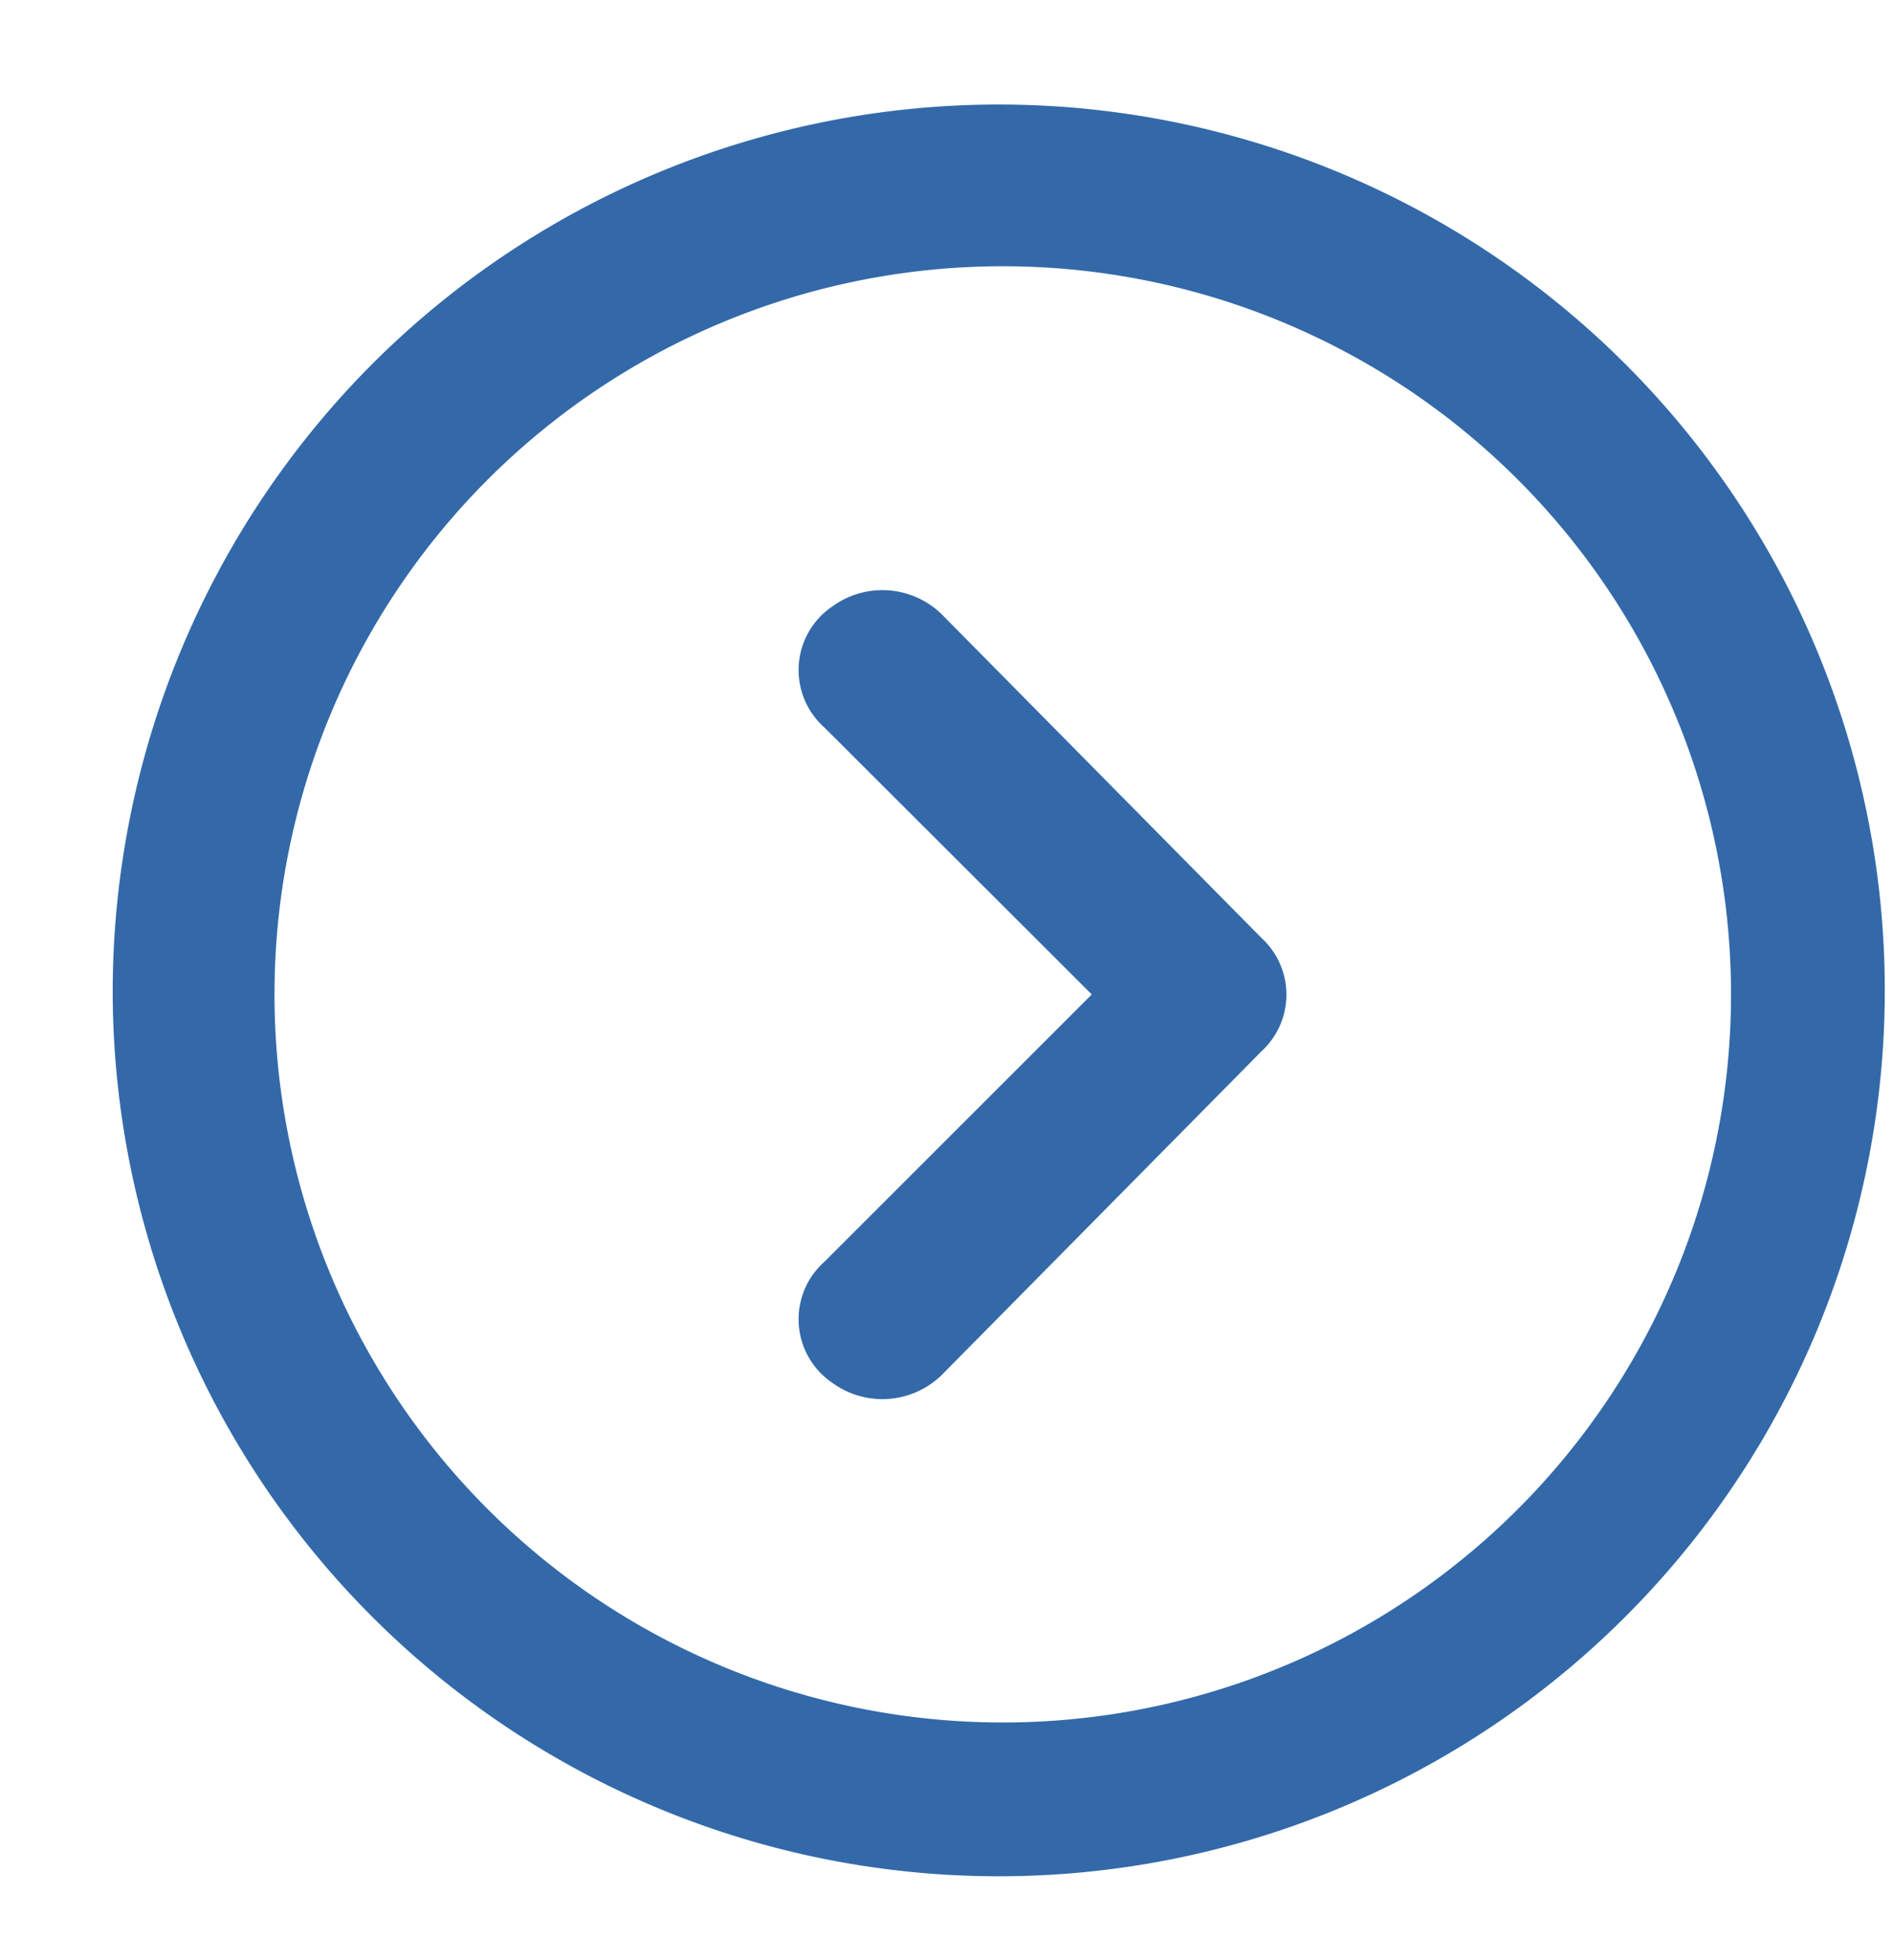
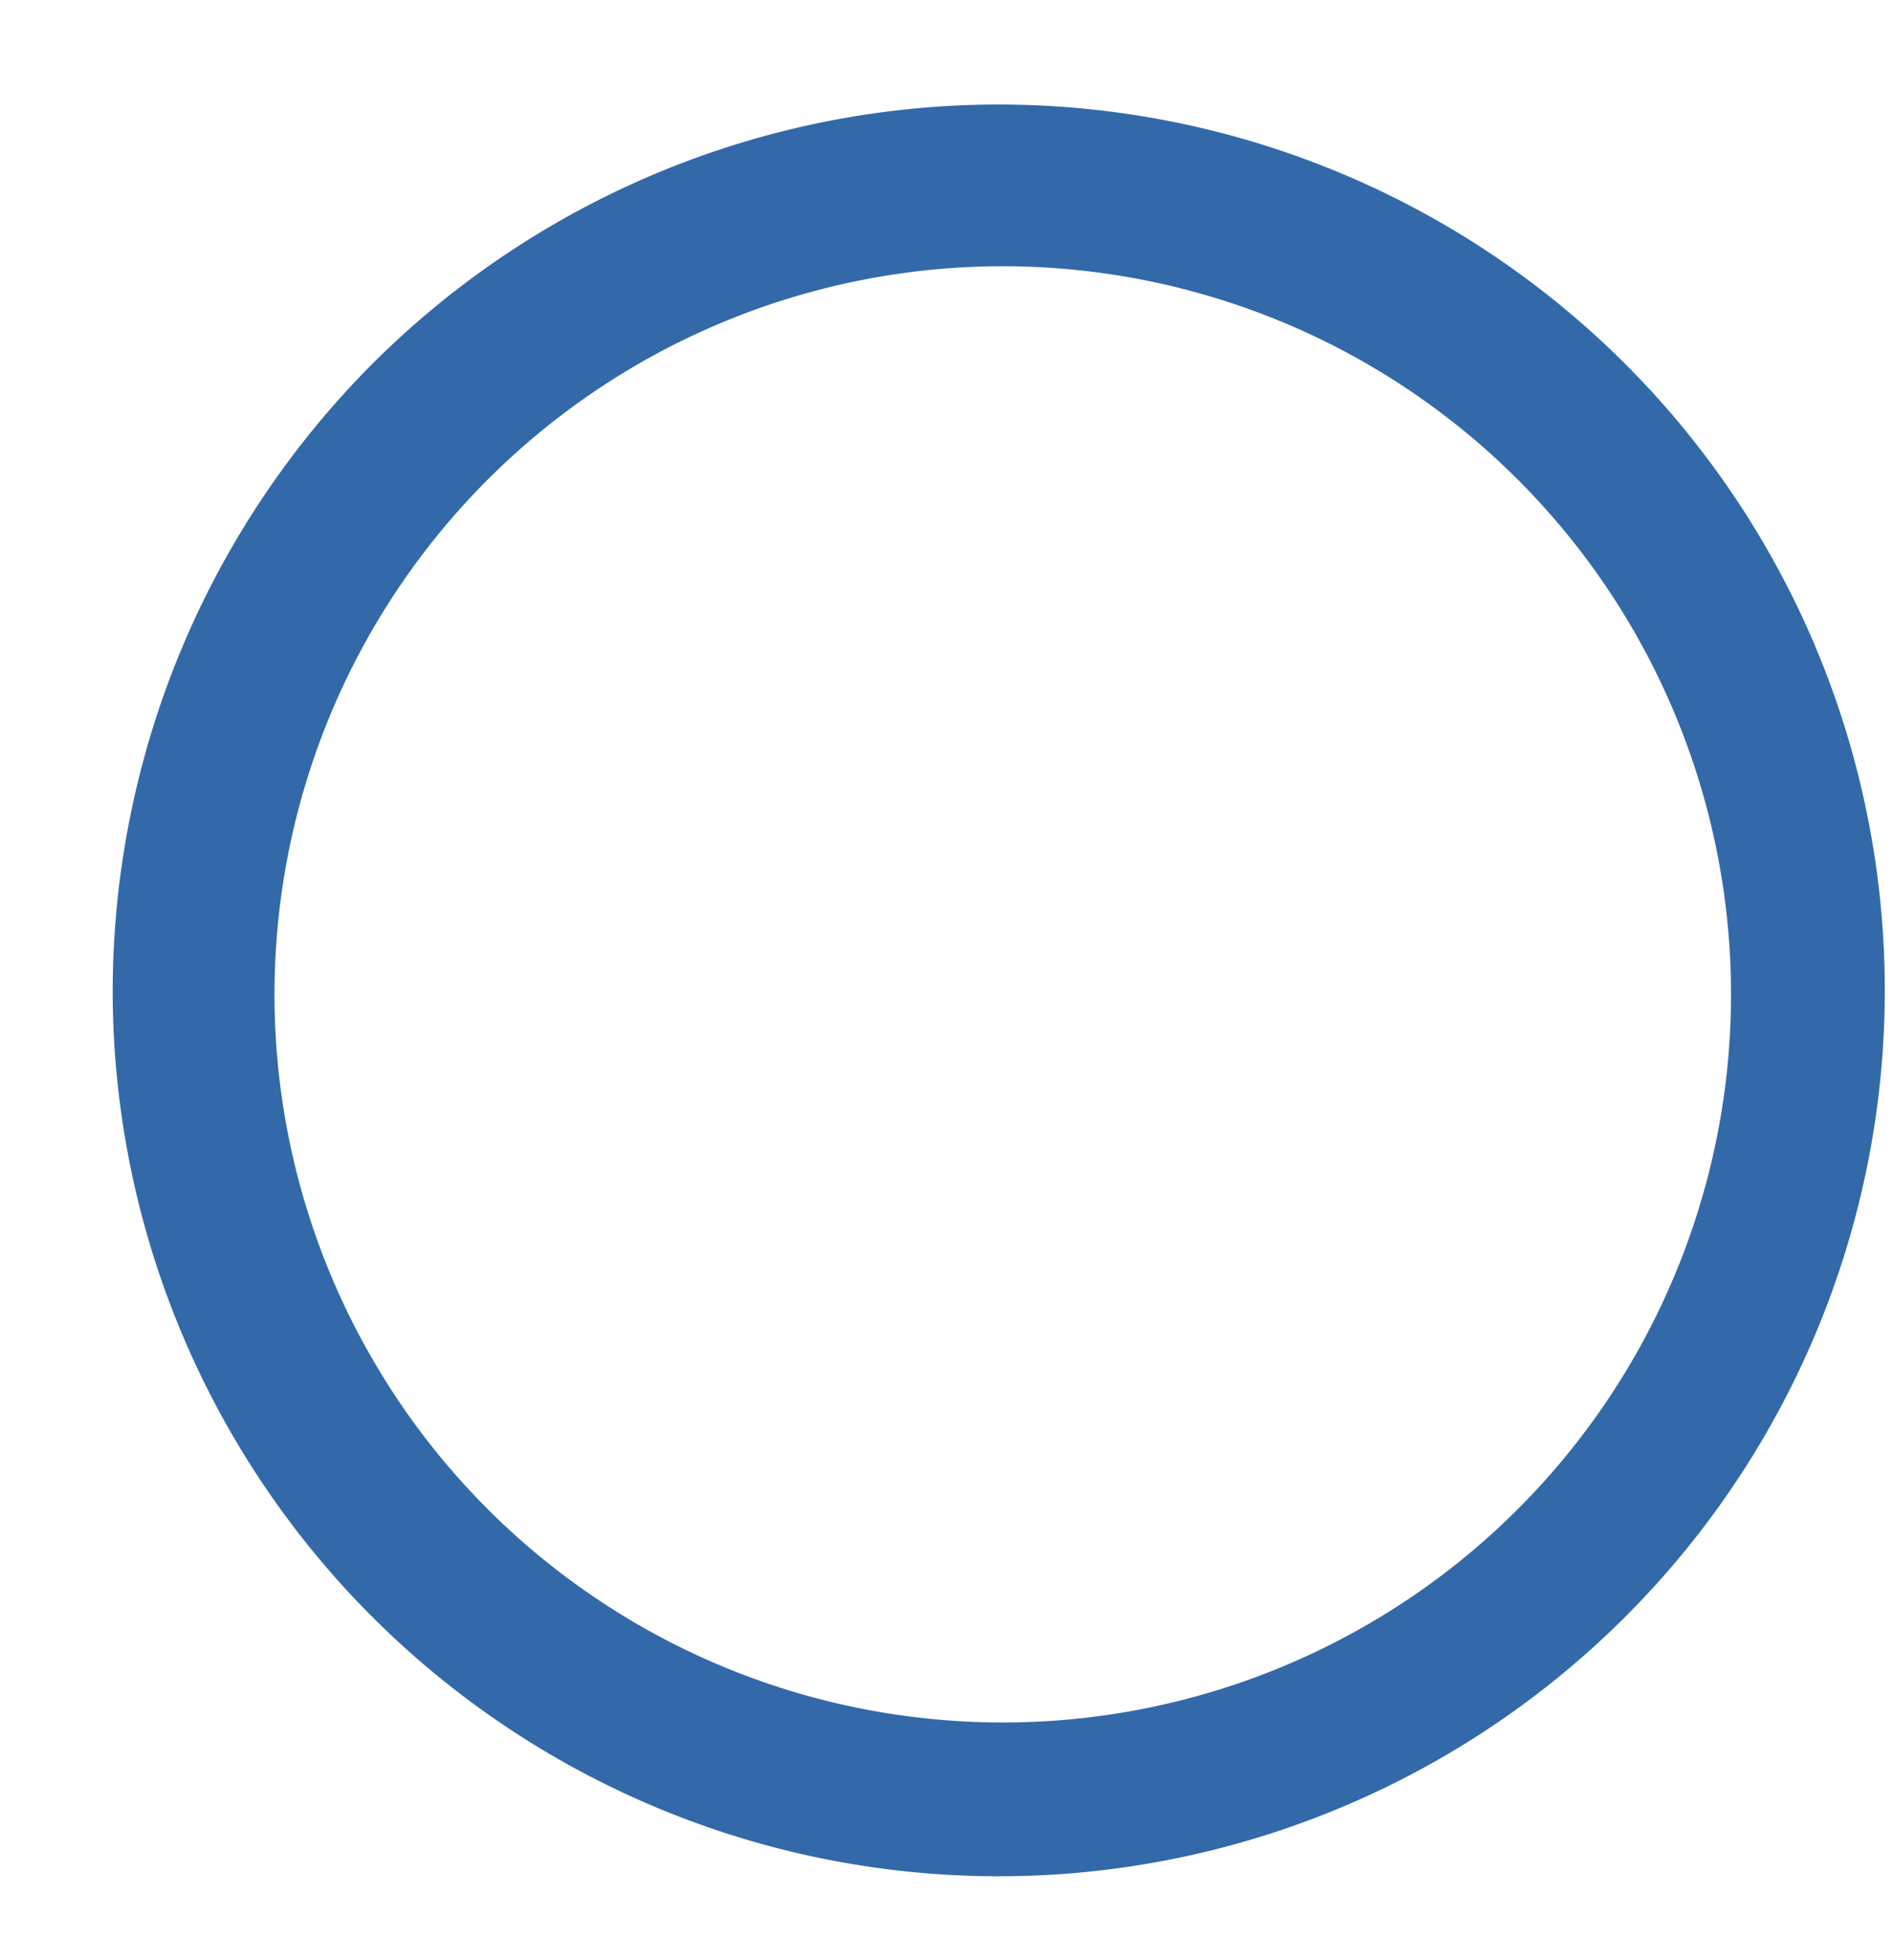
<svg xmlns="http://www.w3.org/2000/svg" width="21.247" height="22" viewBox="0 0 21.247 22">
  <g id="Layer_2" data-name="Layer 2" transform="translate(0.154 0)">
    <g id="invisible_box" data-name="invisible box" transform="translate(0 0)">
      <rect id="Rectangle_1479" data-name="Rectangle 1479" width="21" height="22" transform="translate(-0.154 0)" fill="none" />
    </g>
    <g id="icons_Q2" data-name="icons Q2" transform="translate(1.111 1.173)">
      <path id="Path_1869" data-name="Path 1869" d="M3.816,11.99a8.174,8.174,0,1,1,8.174,8.174A8.174,8.174,0,0,1,3.816,11.99M2,11.99A9.945,9.945,0,1,0,4.913,4.913,9.991,9.991,0,0,0,2,11.99Z" transform="translate(-2 -2)" fill="#3369a9" />
-       <path id="Path_1870" data-name="Path 1870" d="M22.247,18.542l-3,3a.863.863,0,0,0,.091,1.362.954.954,0,0,0,1.226-.091l3.588-3.633a.863.863,0,0,0,0-1.272l-3.588-3.633a.954.954,0,0,0-1.226-.091.863.863,0,0,0-.091,1.362Z" transform="translate(-11.258 -8.551)" fill="#3369a9" />
    </g>
  </g>
</svg>